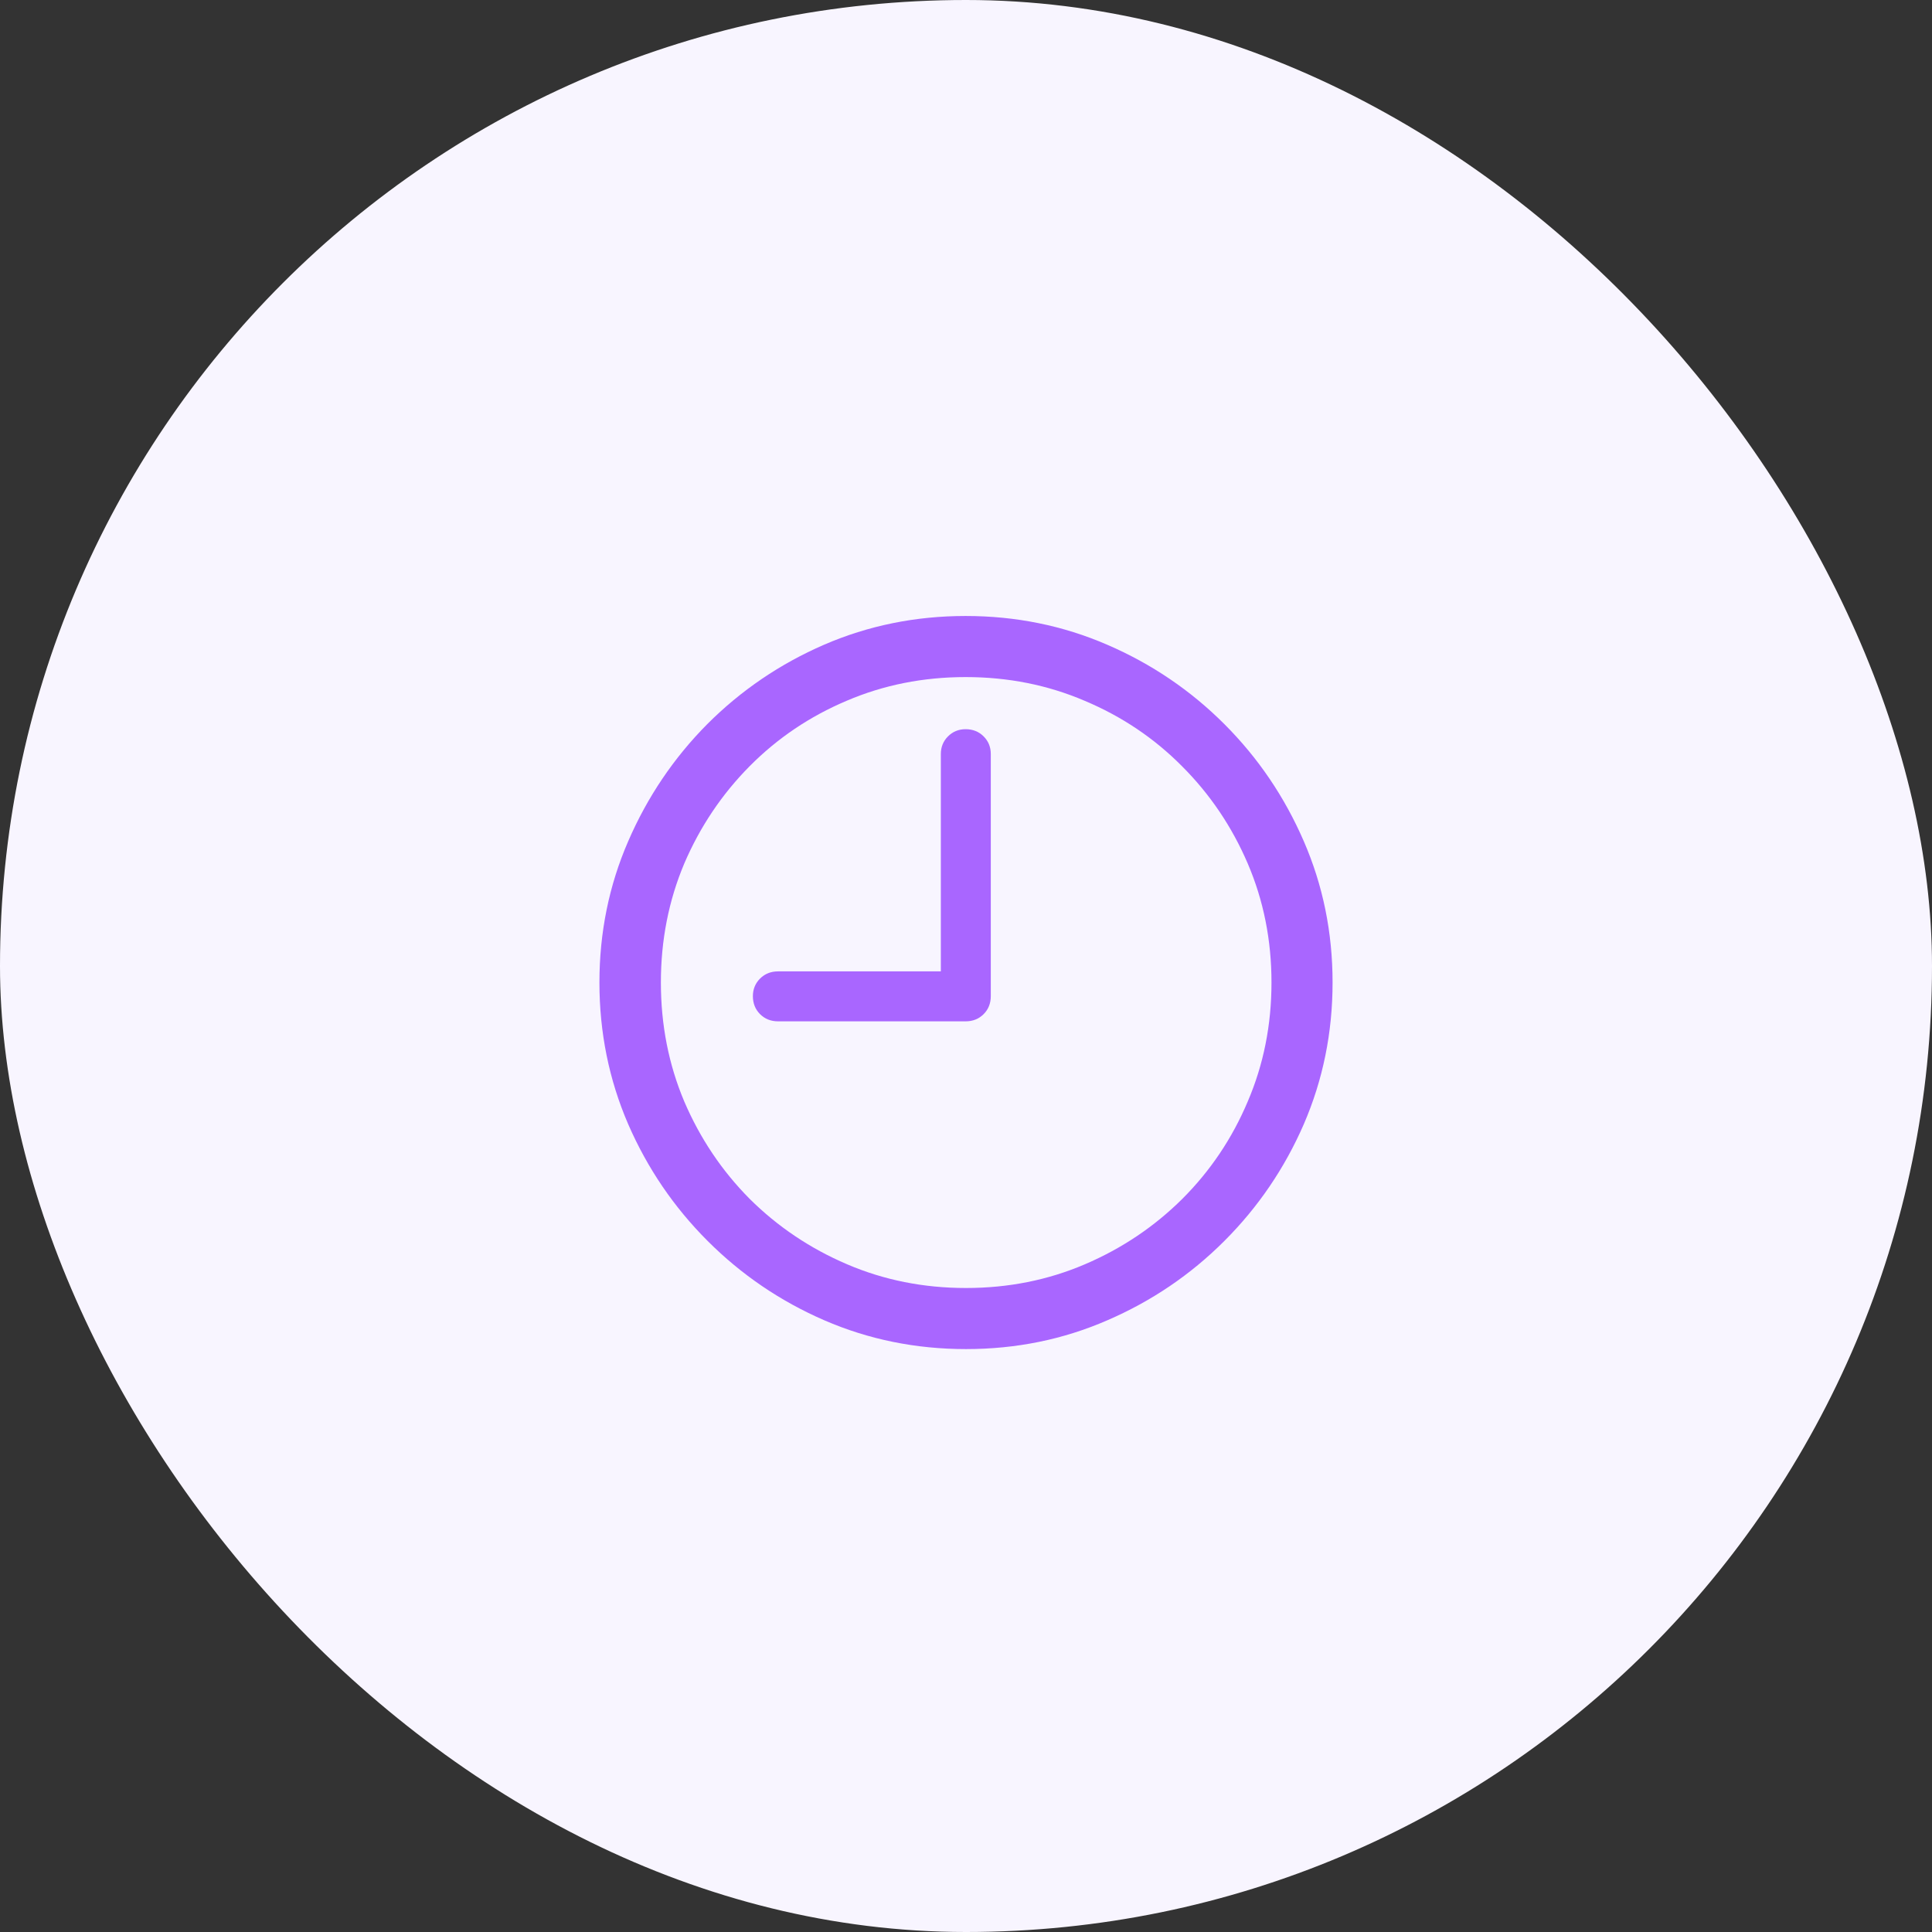
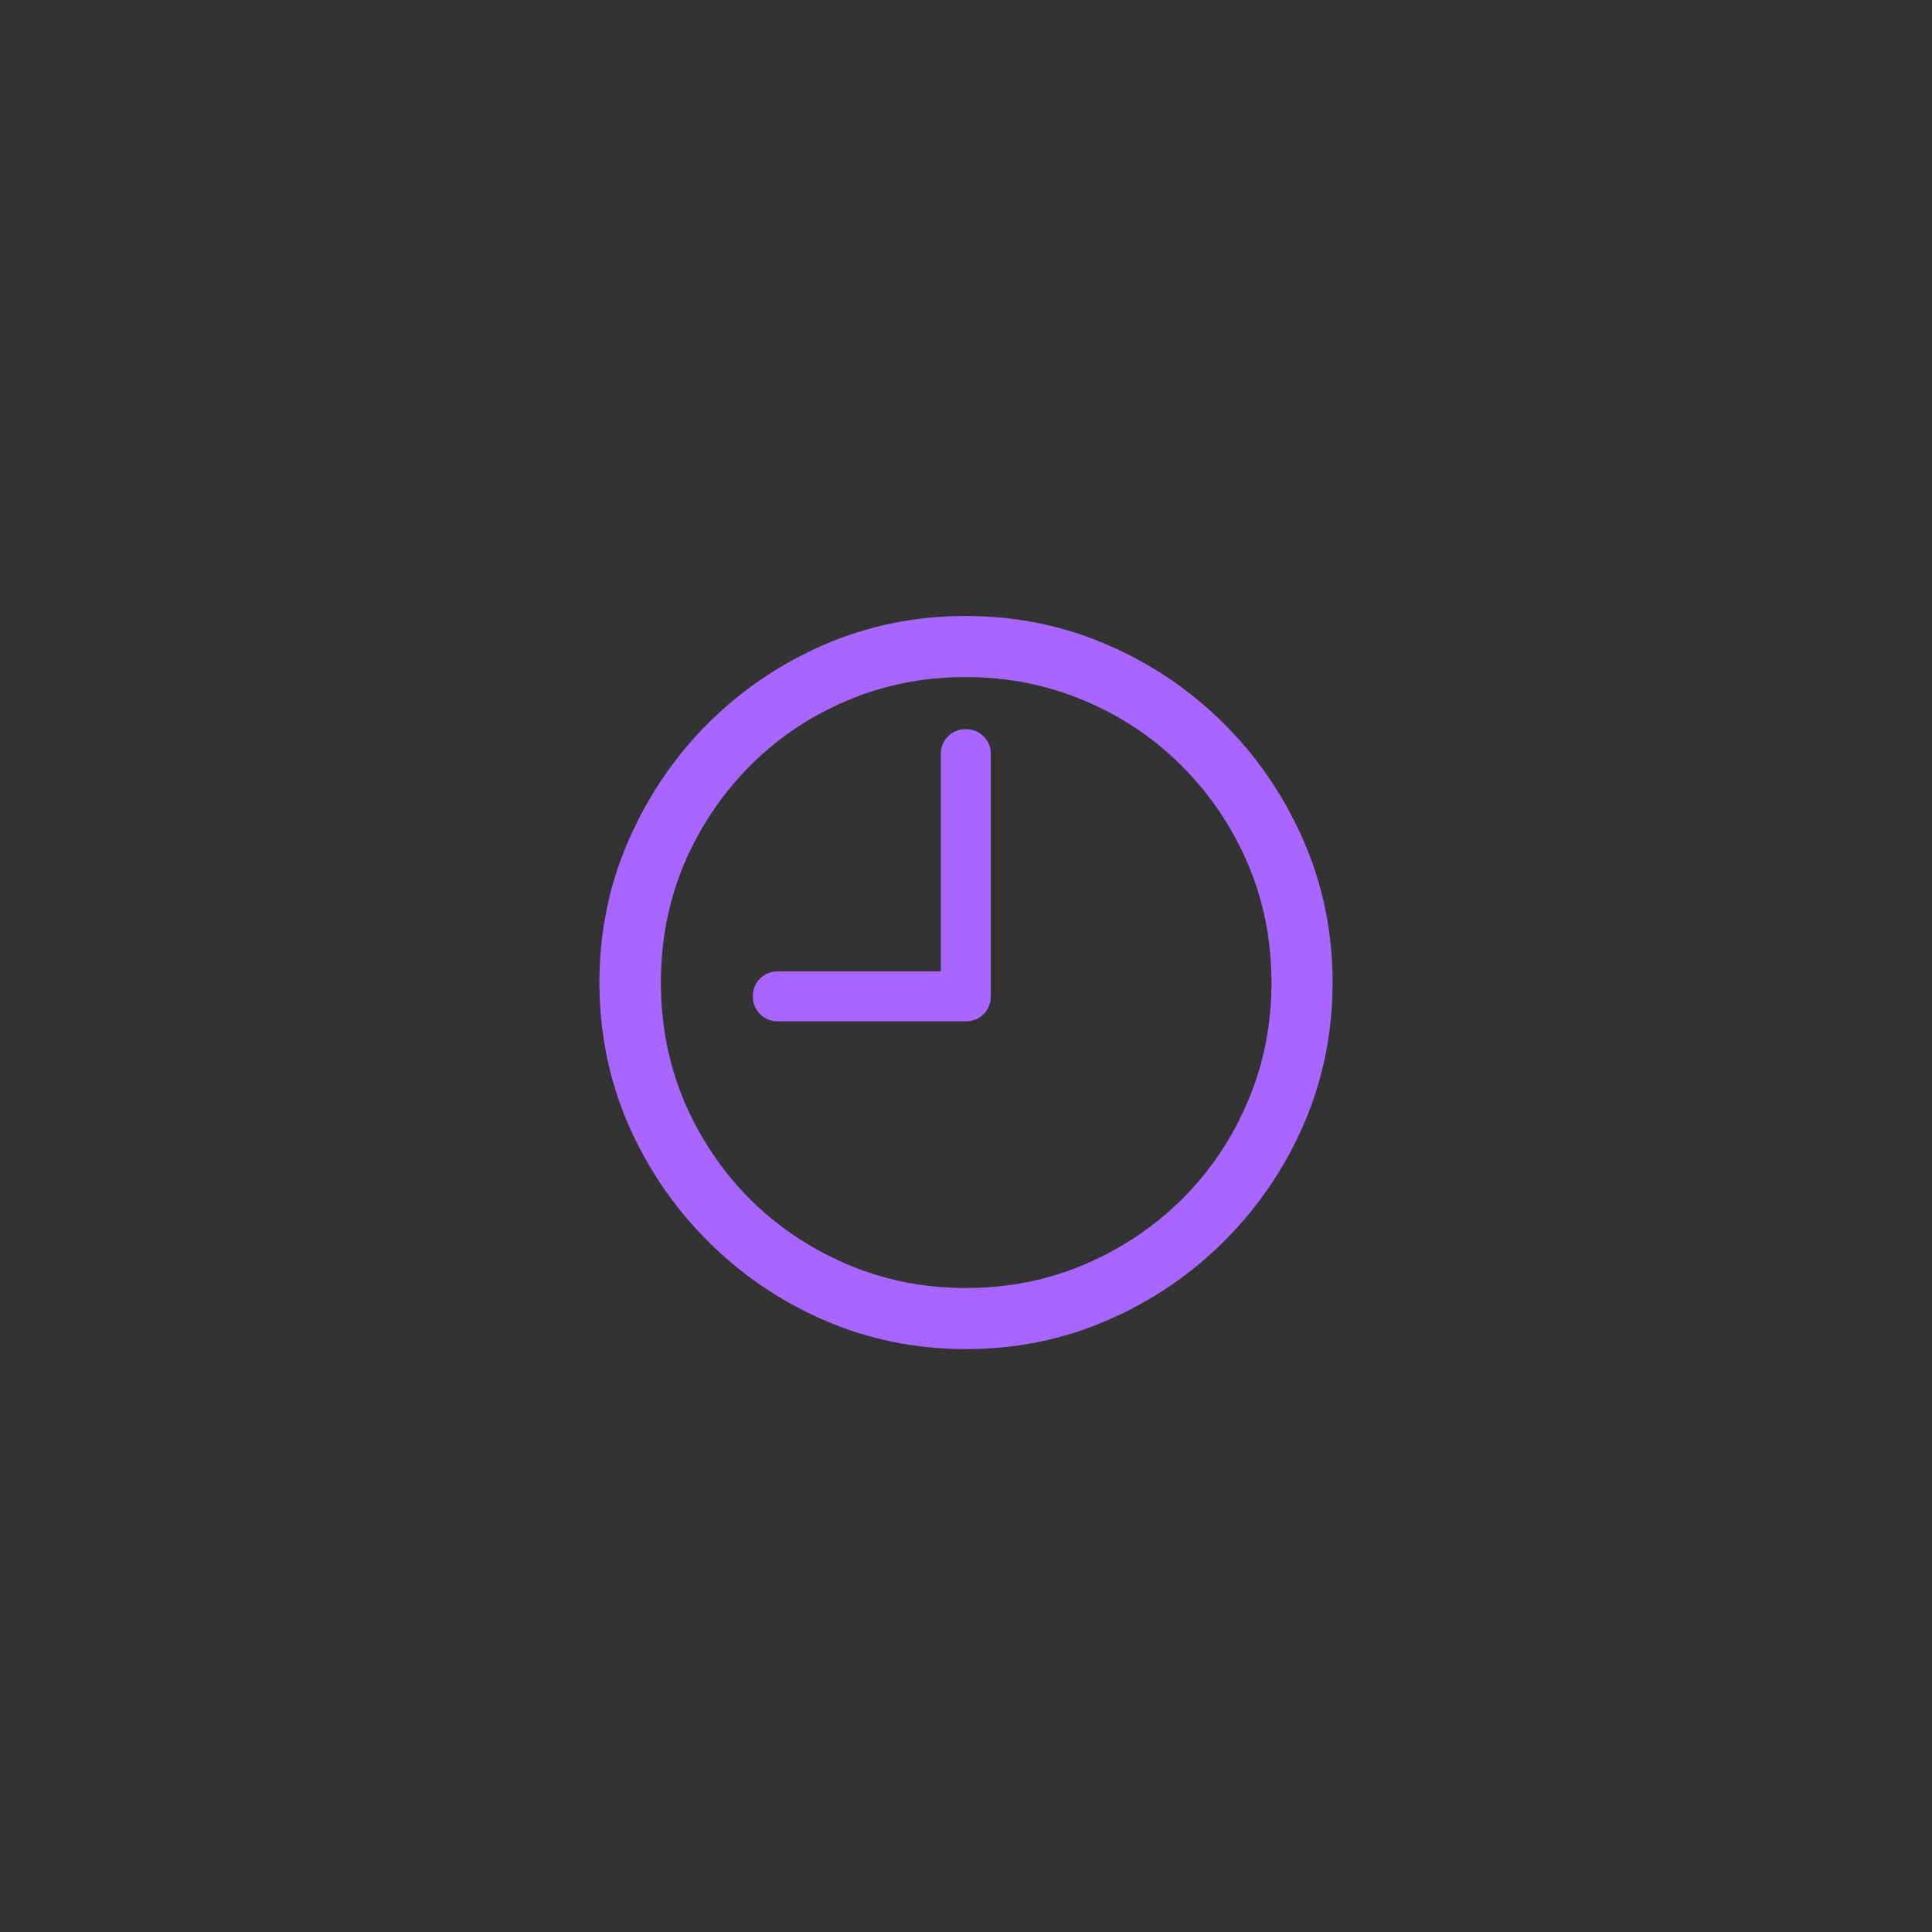
<svg xmlns="http://www.w3.org/2000/svg" width="42" height="42" viewBox="0 0 42 42" fill="none">
  <rect x="0" y="0" width="42" height="42" fill="#333333" stroke="none" />
-   <rect width="42" height="42" rx="21" fill="#F8F5FF" />
  <path d="M16.914 22.203C16.758 22.203 16.628 22.151 16.523 22.047C16.419 21.943 16.367 21.812 16.367 21.656C16.367 21.505 16.419 21.378 16.523 21.273C16.628 21.169 16.758 21.117 16.914 21.117L20.453 21.117L20.453 16.391C20.453 16.24 20.505 16.112 20.609 16.008C20.713 15.904 20.841 15.852 20.992 15.852C21.148 15.852 21.279 15.904 21.383 16.008C21.487 16.112 21.539 16.24 21.539 16.391L21.539 21.656C21.539 21.812 21.487 21.943 21.383 22.047C21.279 22.151 21.148 22.203 20.992 22.203L16.914 22.203ZM21 29.328C19.912 29.328 18.885 29.12 17.922 28.703C16.963 28.287 16.117 27.711 15.383 26.977C14.648 26.242 14.073 25.396 13.656 24.438C13.24 23.474 13.031 22.448 13.031 21.359C13.031 20.271 13.24 19.247 13.656 18.289C14.073 17.326 14.646 16.477 15.375 15.742C16.109 15.008 16.956 14.432 17.914 14.016C18.878 13.599 19.904 13.391 20.992 13.391C22.081 13.391 23.107 13.599 24.07 14.016C25.034 14.432 25.883 15.008 26.617 15.742C27.352 16.477 27.927 17.326 28.344 18.289C28.76 19.247 28.969 20.271 28.969 21.359C28.969 22.448 28.76 23.474 28.344 24.438C27.927 25.396 27.352 26.242 26.617 26.977C25.883 27.711 25.034 28.287 24.07 28.703C23.112 29.12 22.088 29.328 21 29.328ZM21 28C21.922 28 22.784 27.828 23.586 27.484C24.388 27.141 25.094 26.667 25.703 26.062C26.312 25.453 26.787 24.747 27.125 23.945C27.469 23.143 27.641 22.281 27.641 21.359C27.641 20.438 27.469 19.576 27.125 18.773C26.781 17.971 26.305 17.266 25.695 16.656C25.091 16.047 24.385 15.573 23.578 15.234C22.776 14.891 21.914 14.719 20.992 14.719C20.07 14.719 19.208 14.891 18.406 15.234C17.604 15.573 16.901 16.047 16.297 16.656C15.693 17.266 15.219 17.971 14.875 18.773C14.537 19.576 14.367 20.438 14.367 21.359C14.367 22.281 14.537 23.143 14.875 23.945C15.219 24.747 15.693 25.453 16.297 26.062C16.906 26.667 17.612 27.141 18.414 27.484C19.216 27.828 20.078 28 21 28Z" fill="#A966FF" />
</svg>